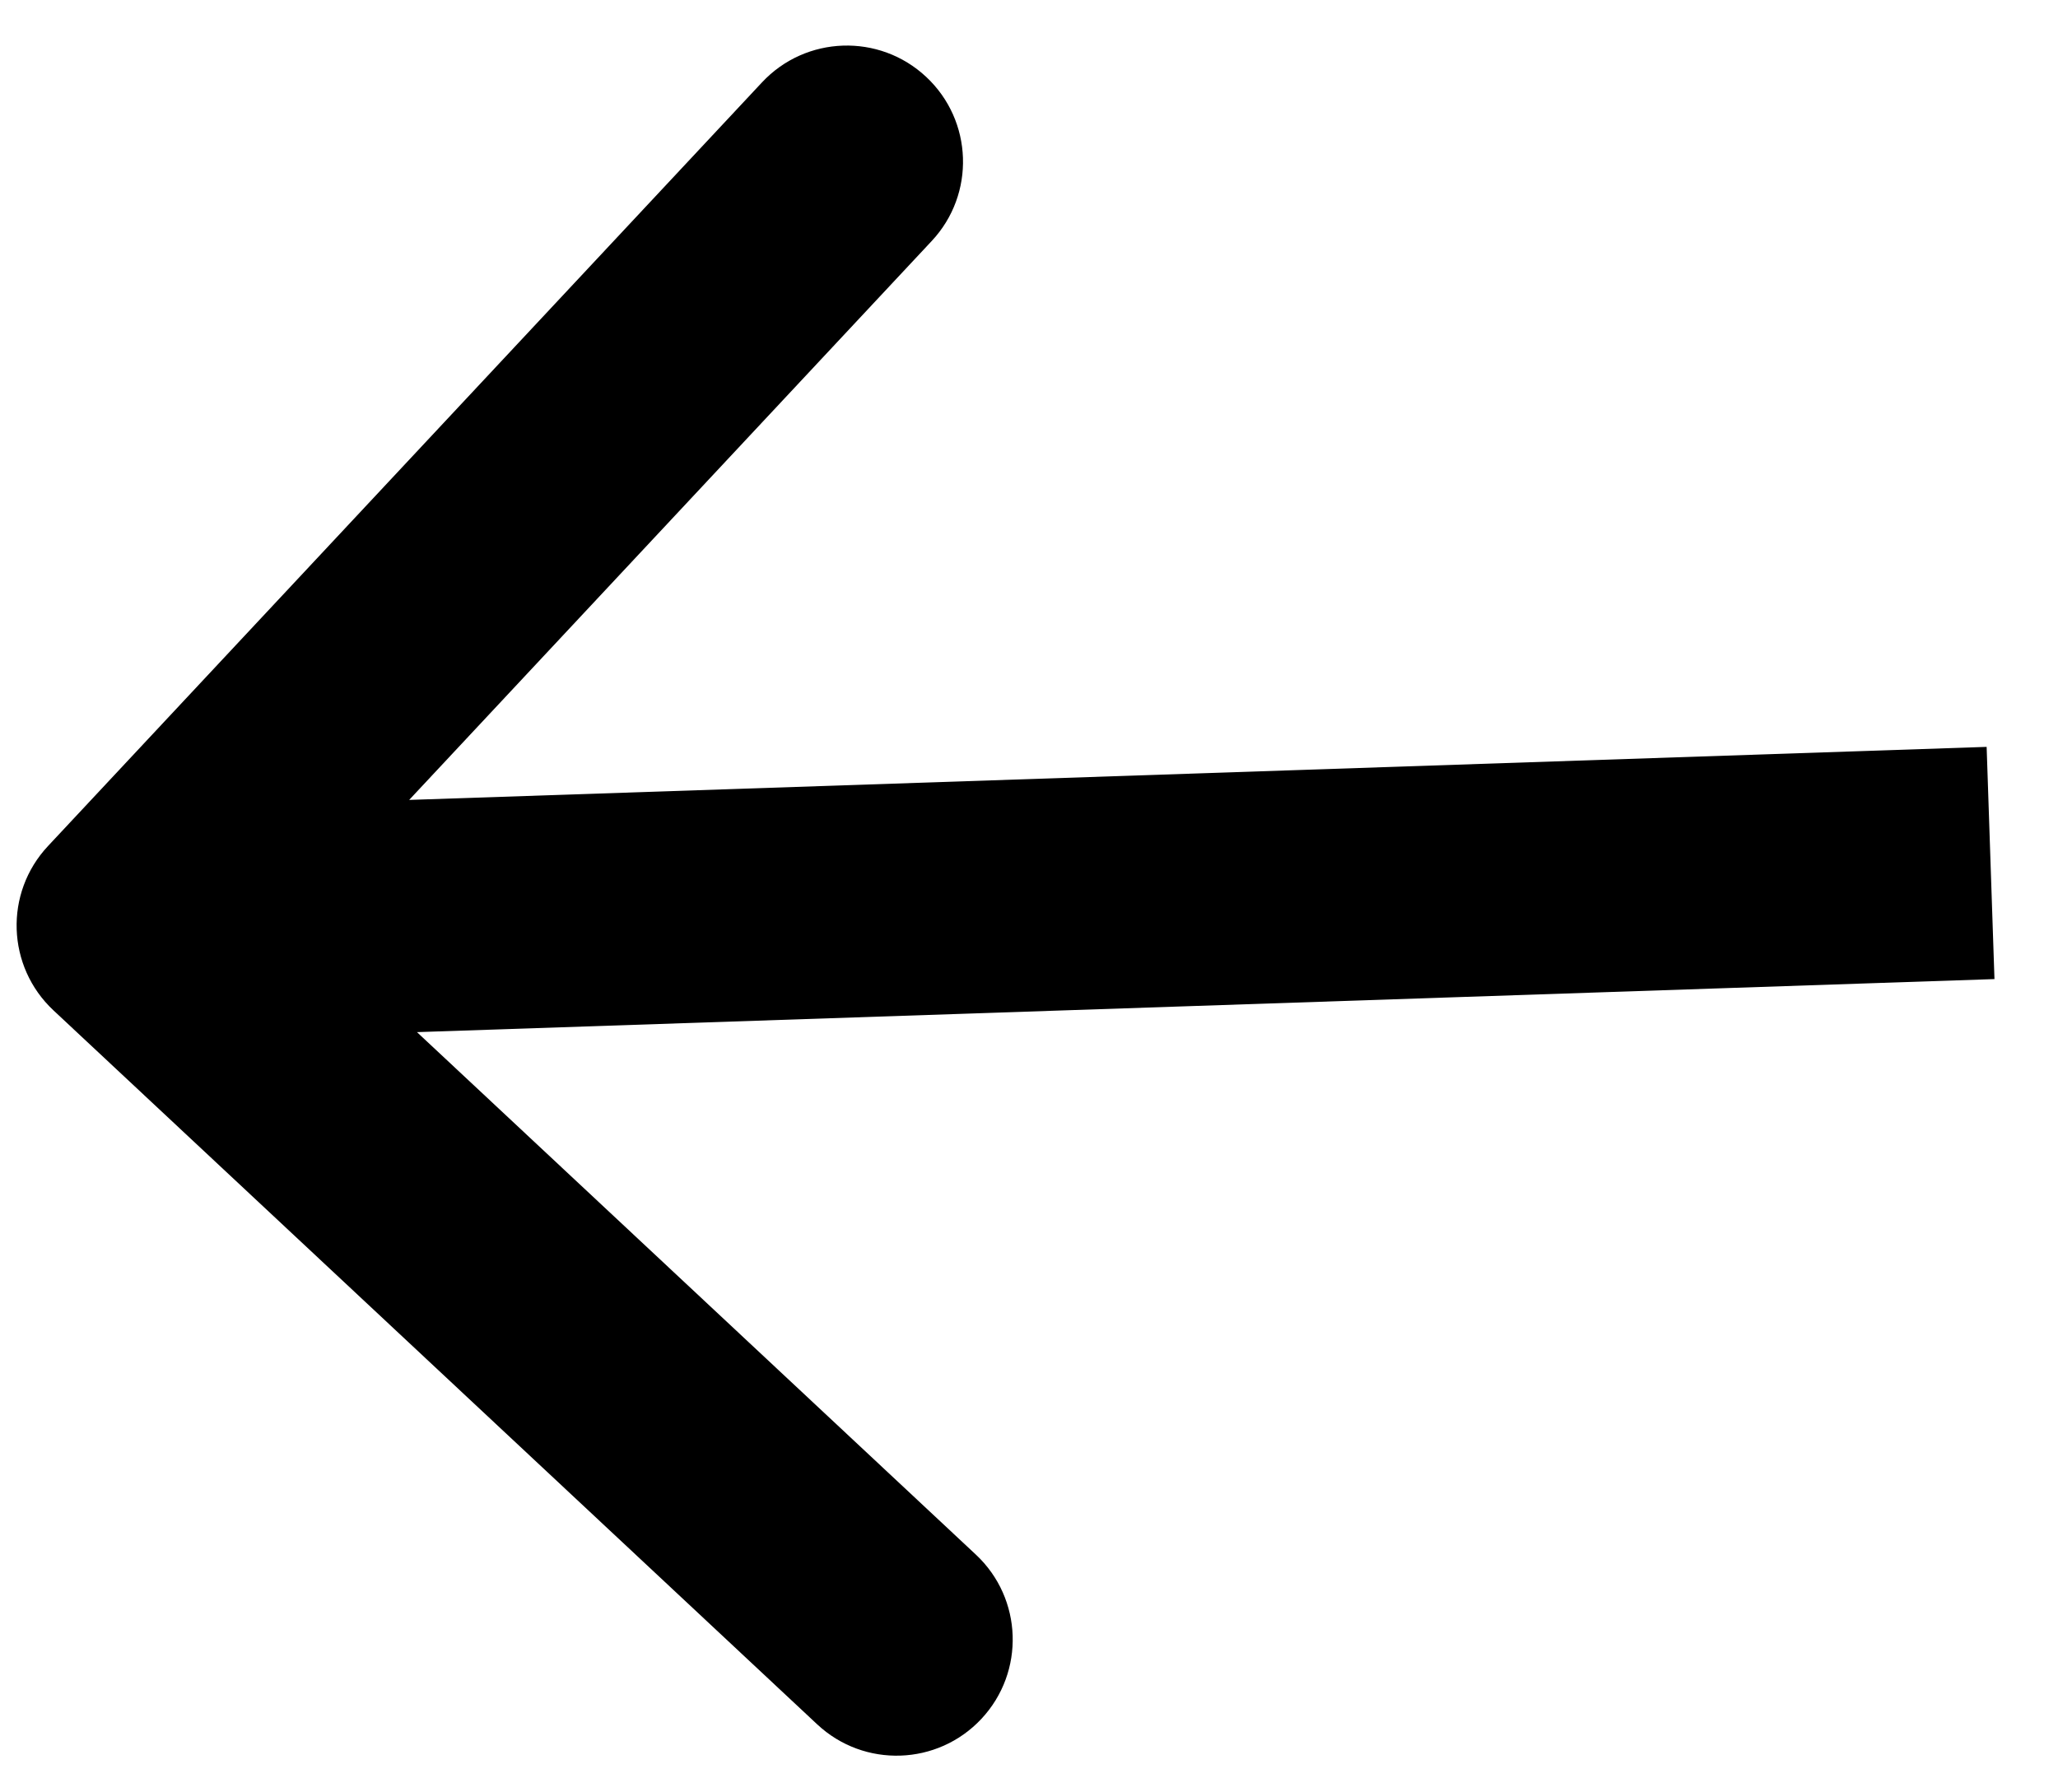
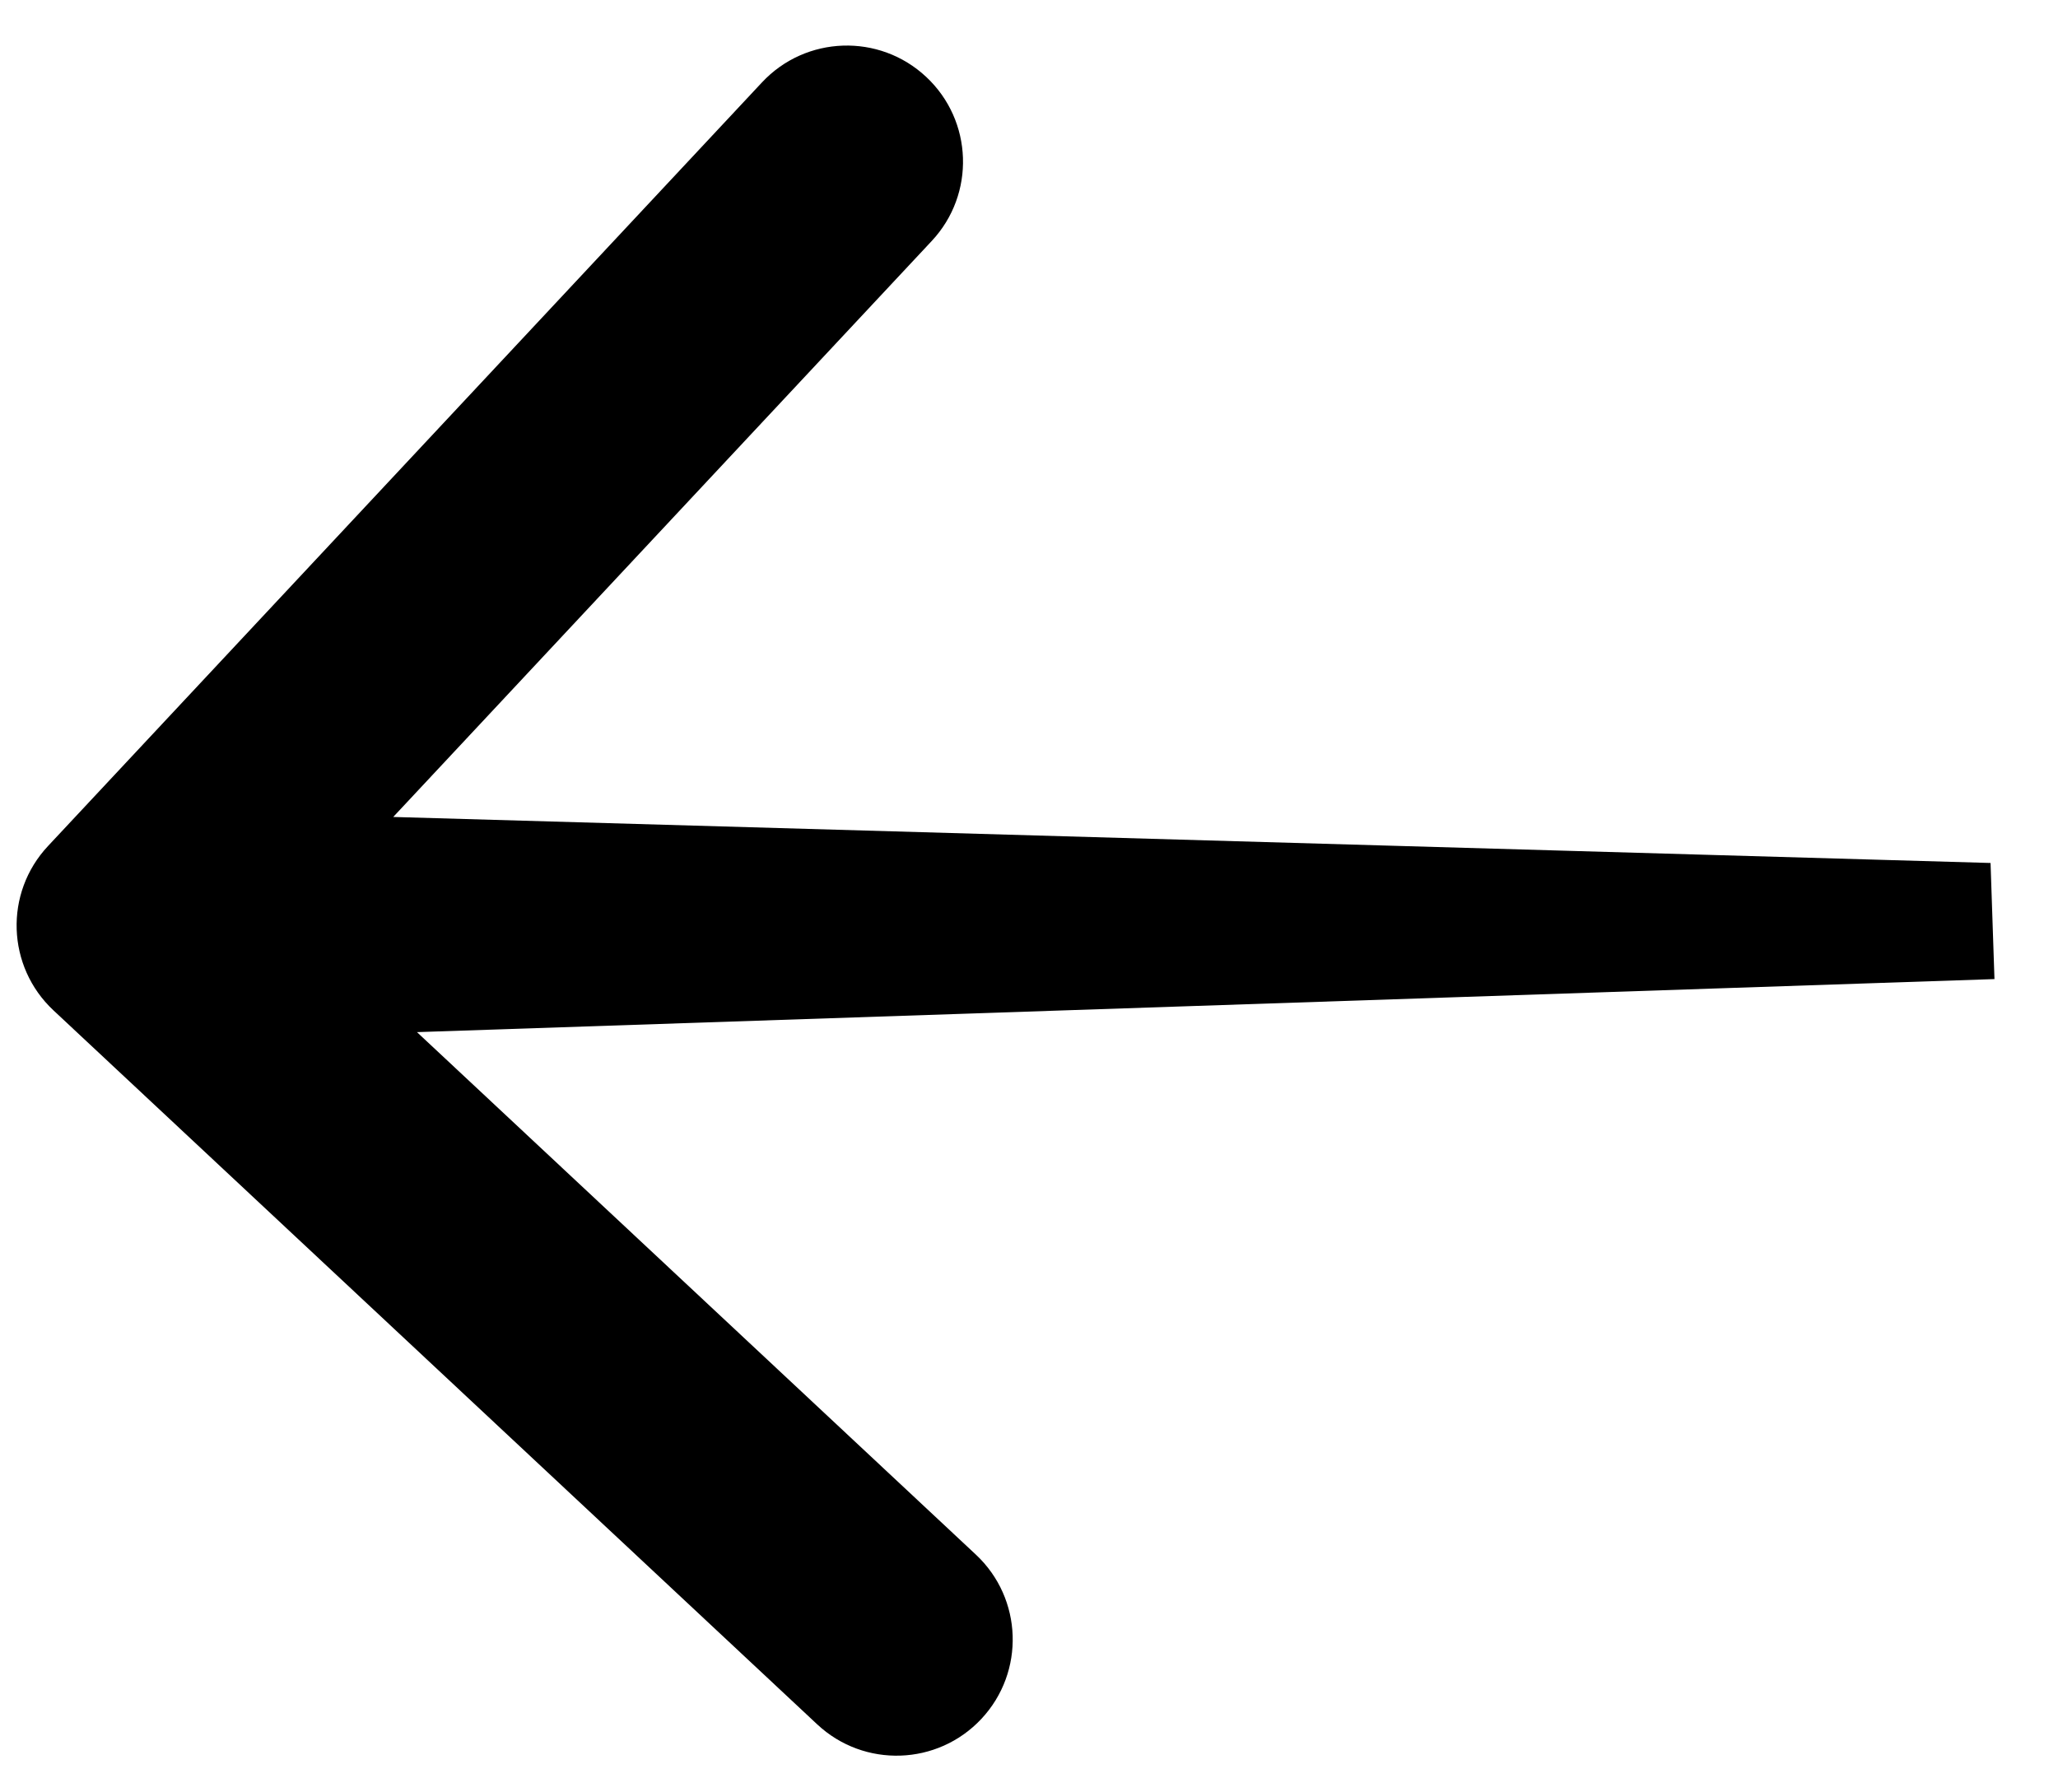
<svg xmlns="http://www.w3.org/2000/svg" width="31" height="27" viewBox="0 0 31 27" fill="none">
-   <path d="M0.722 12.746C0.062 13.452 0.099 14.559 0.805 15.22L12.31 25.976C13.016 26.636 14.123 26.599 14.783 25.893C15.443 25.187 15.406 24.079 14.7 23.419L4.473 13.858L14.034 3.631C14.695 2.925 14.657 1.818 13.951 1.158C13.245 0.498 12.138 0.535 11.478 1.241L0.722 12.746ZM29.984 13L29.925 11.251L1.941 12.192L2 13.941L2.059 15.69L30.043 14.749L29.984 13Z" fill="black" />
+   <path d="M0.722 12.746C0.062 13.452 0.099 14.559 0.805 15.22L12.31 25.976C13.016 26.636 14.123 26.599 14.783 25.893C15.443 25.187 15.406 24.079 14.7 23.419L4.473 13.858L14.034 3.631C14.695 2.925 14.657 1.818 13.951 1.158C13.245 0.498 12.138 0.535 11.478 1.241L0.722 12.746ZM29.984 13L1.941 12.192L2 13.941L2.059 15.69L30.043 14.749L29.984 13Z" fill="black" />
</svg>